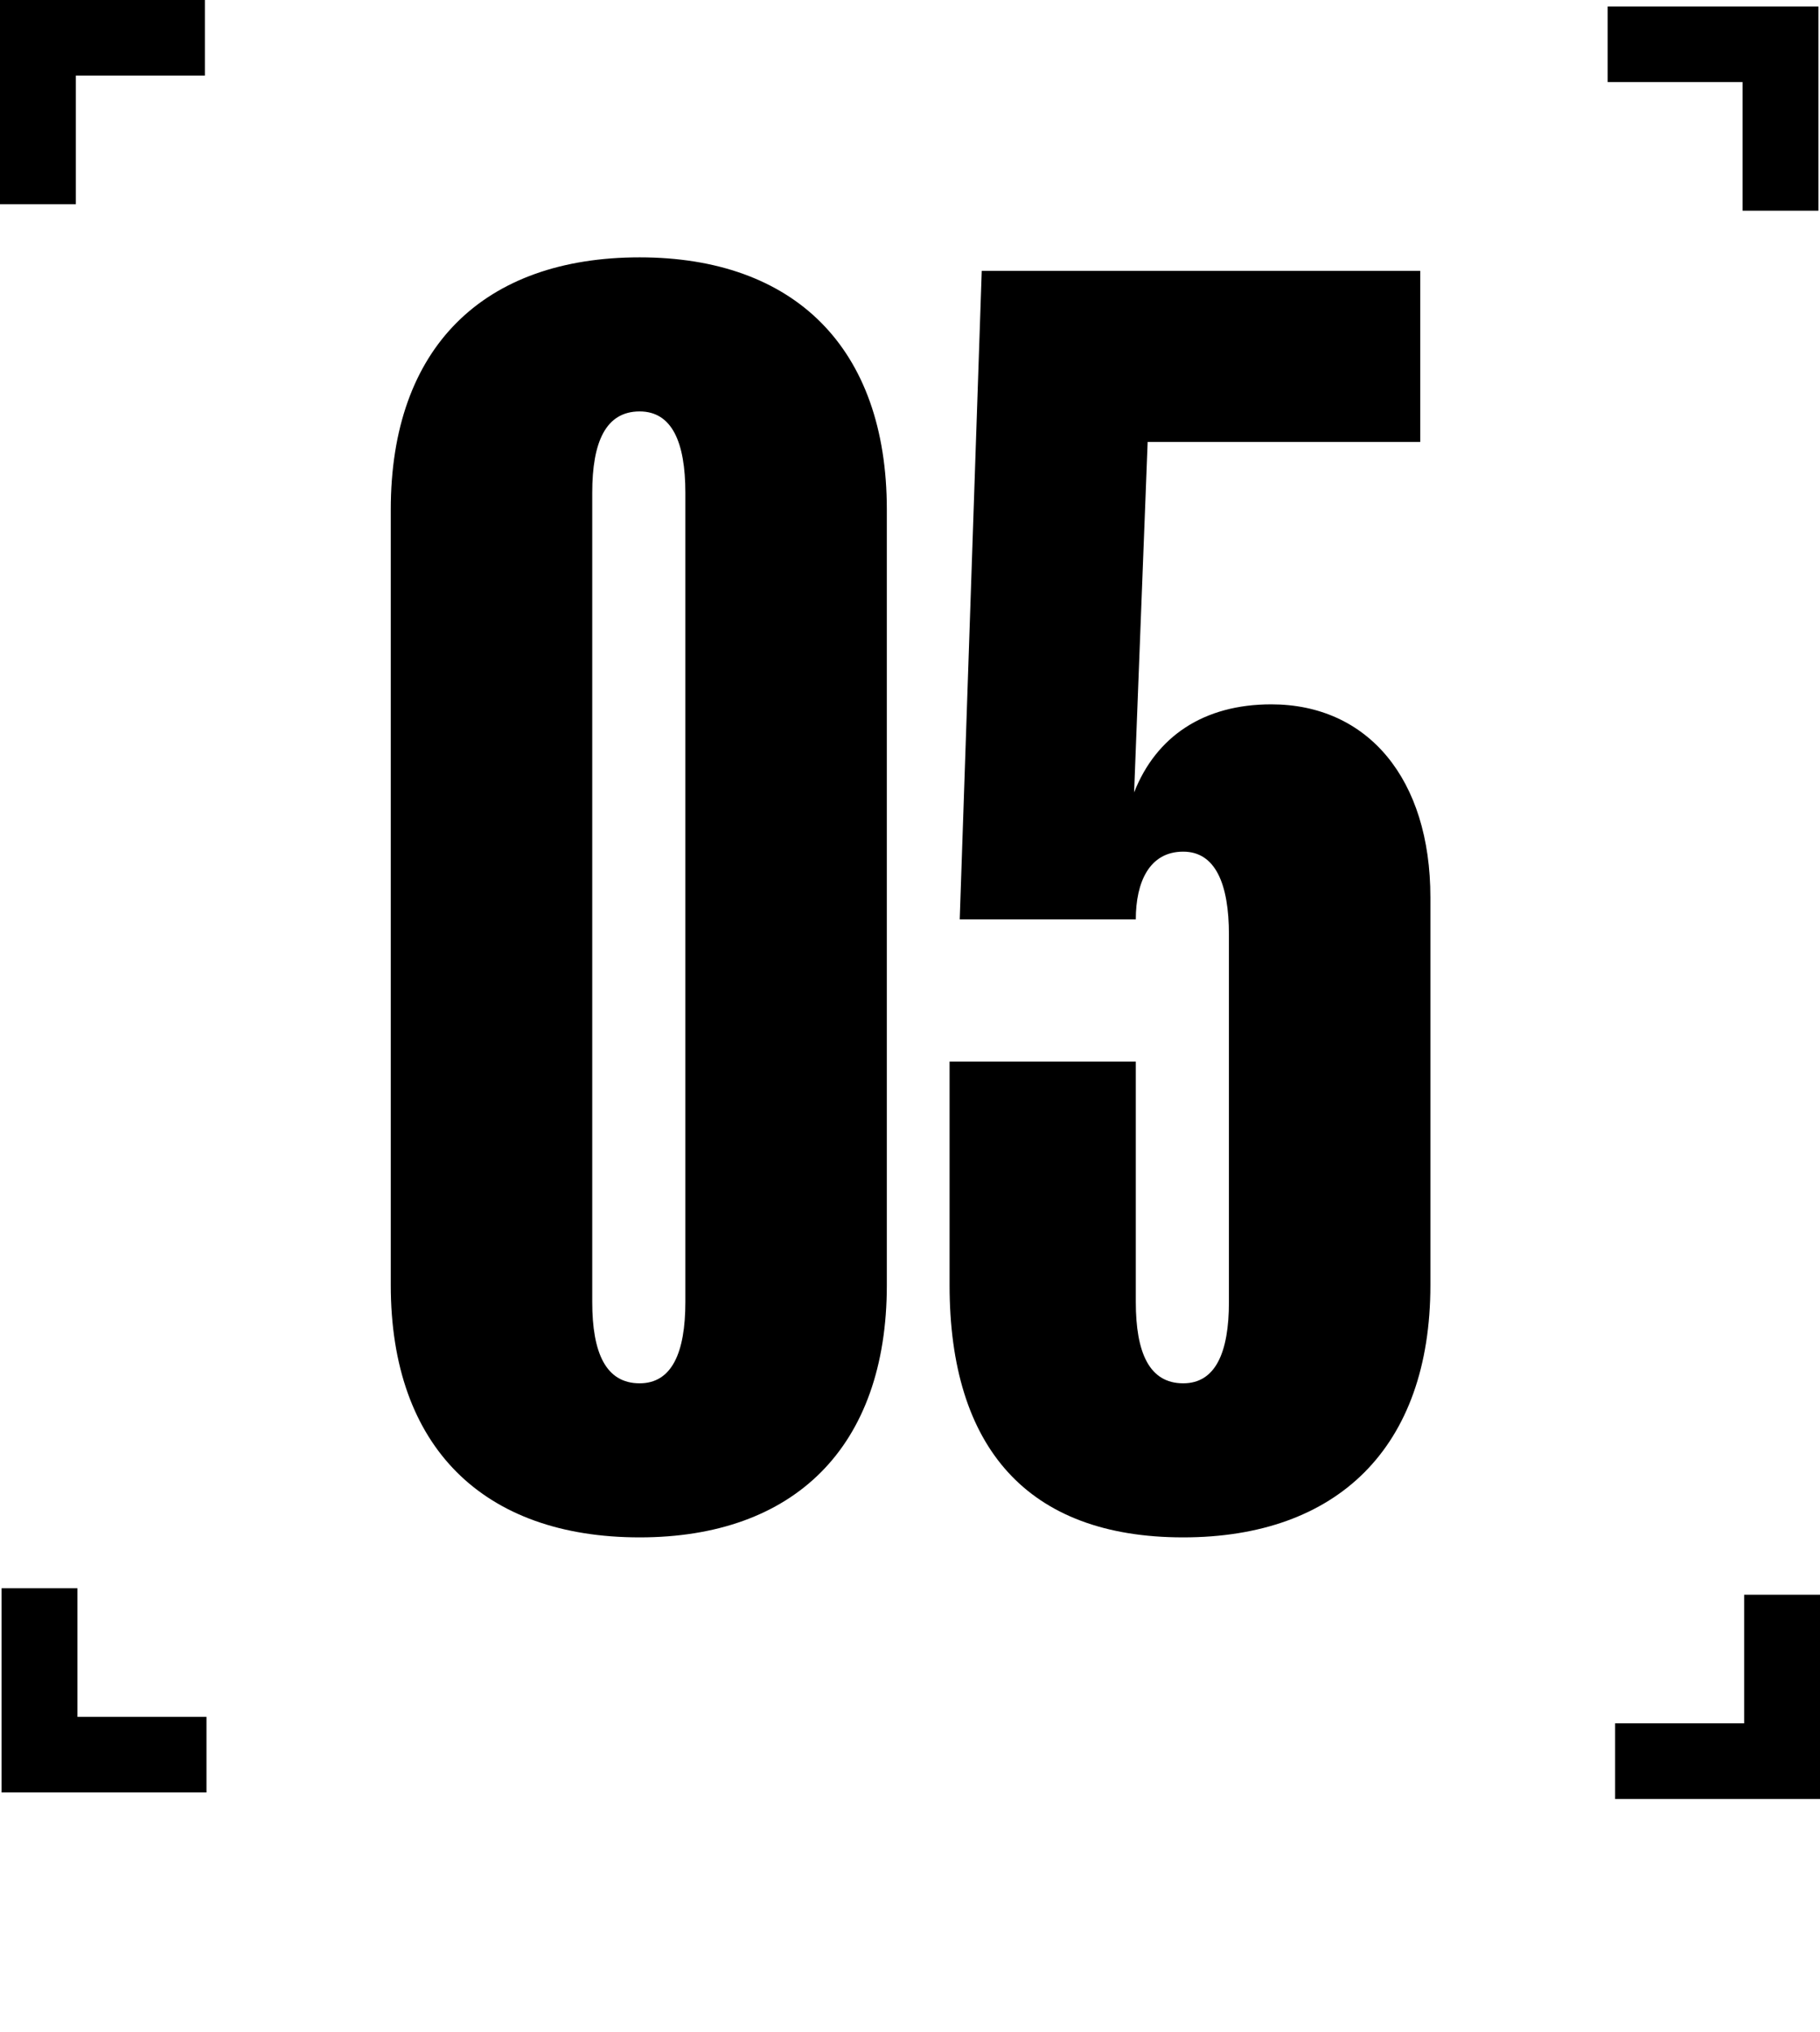
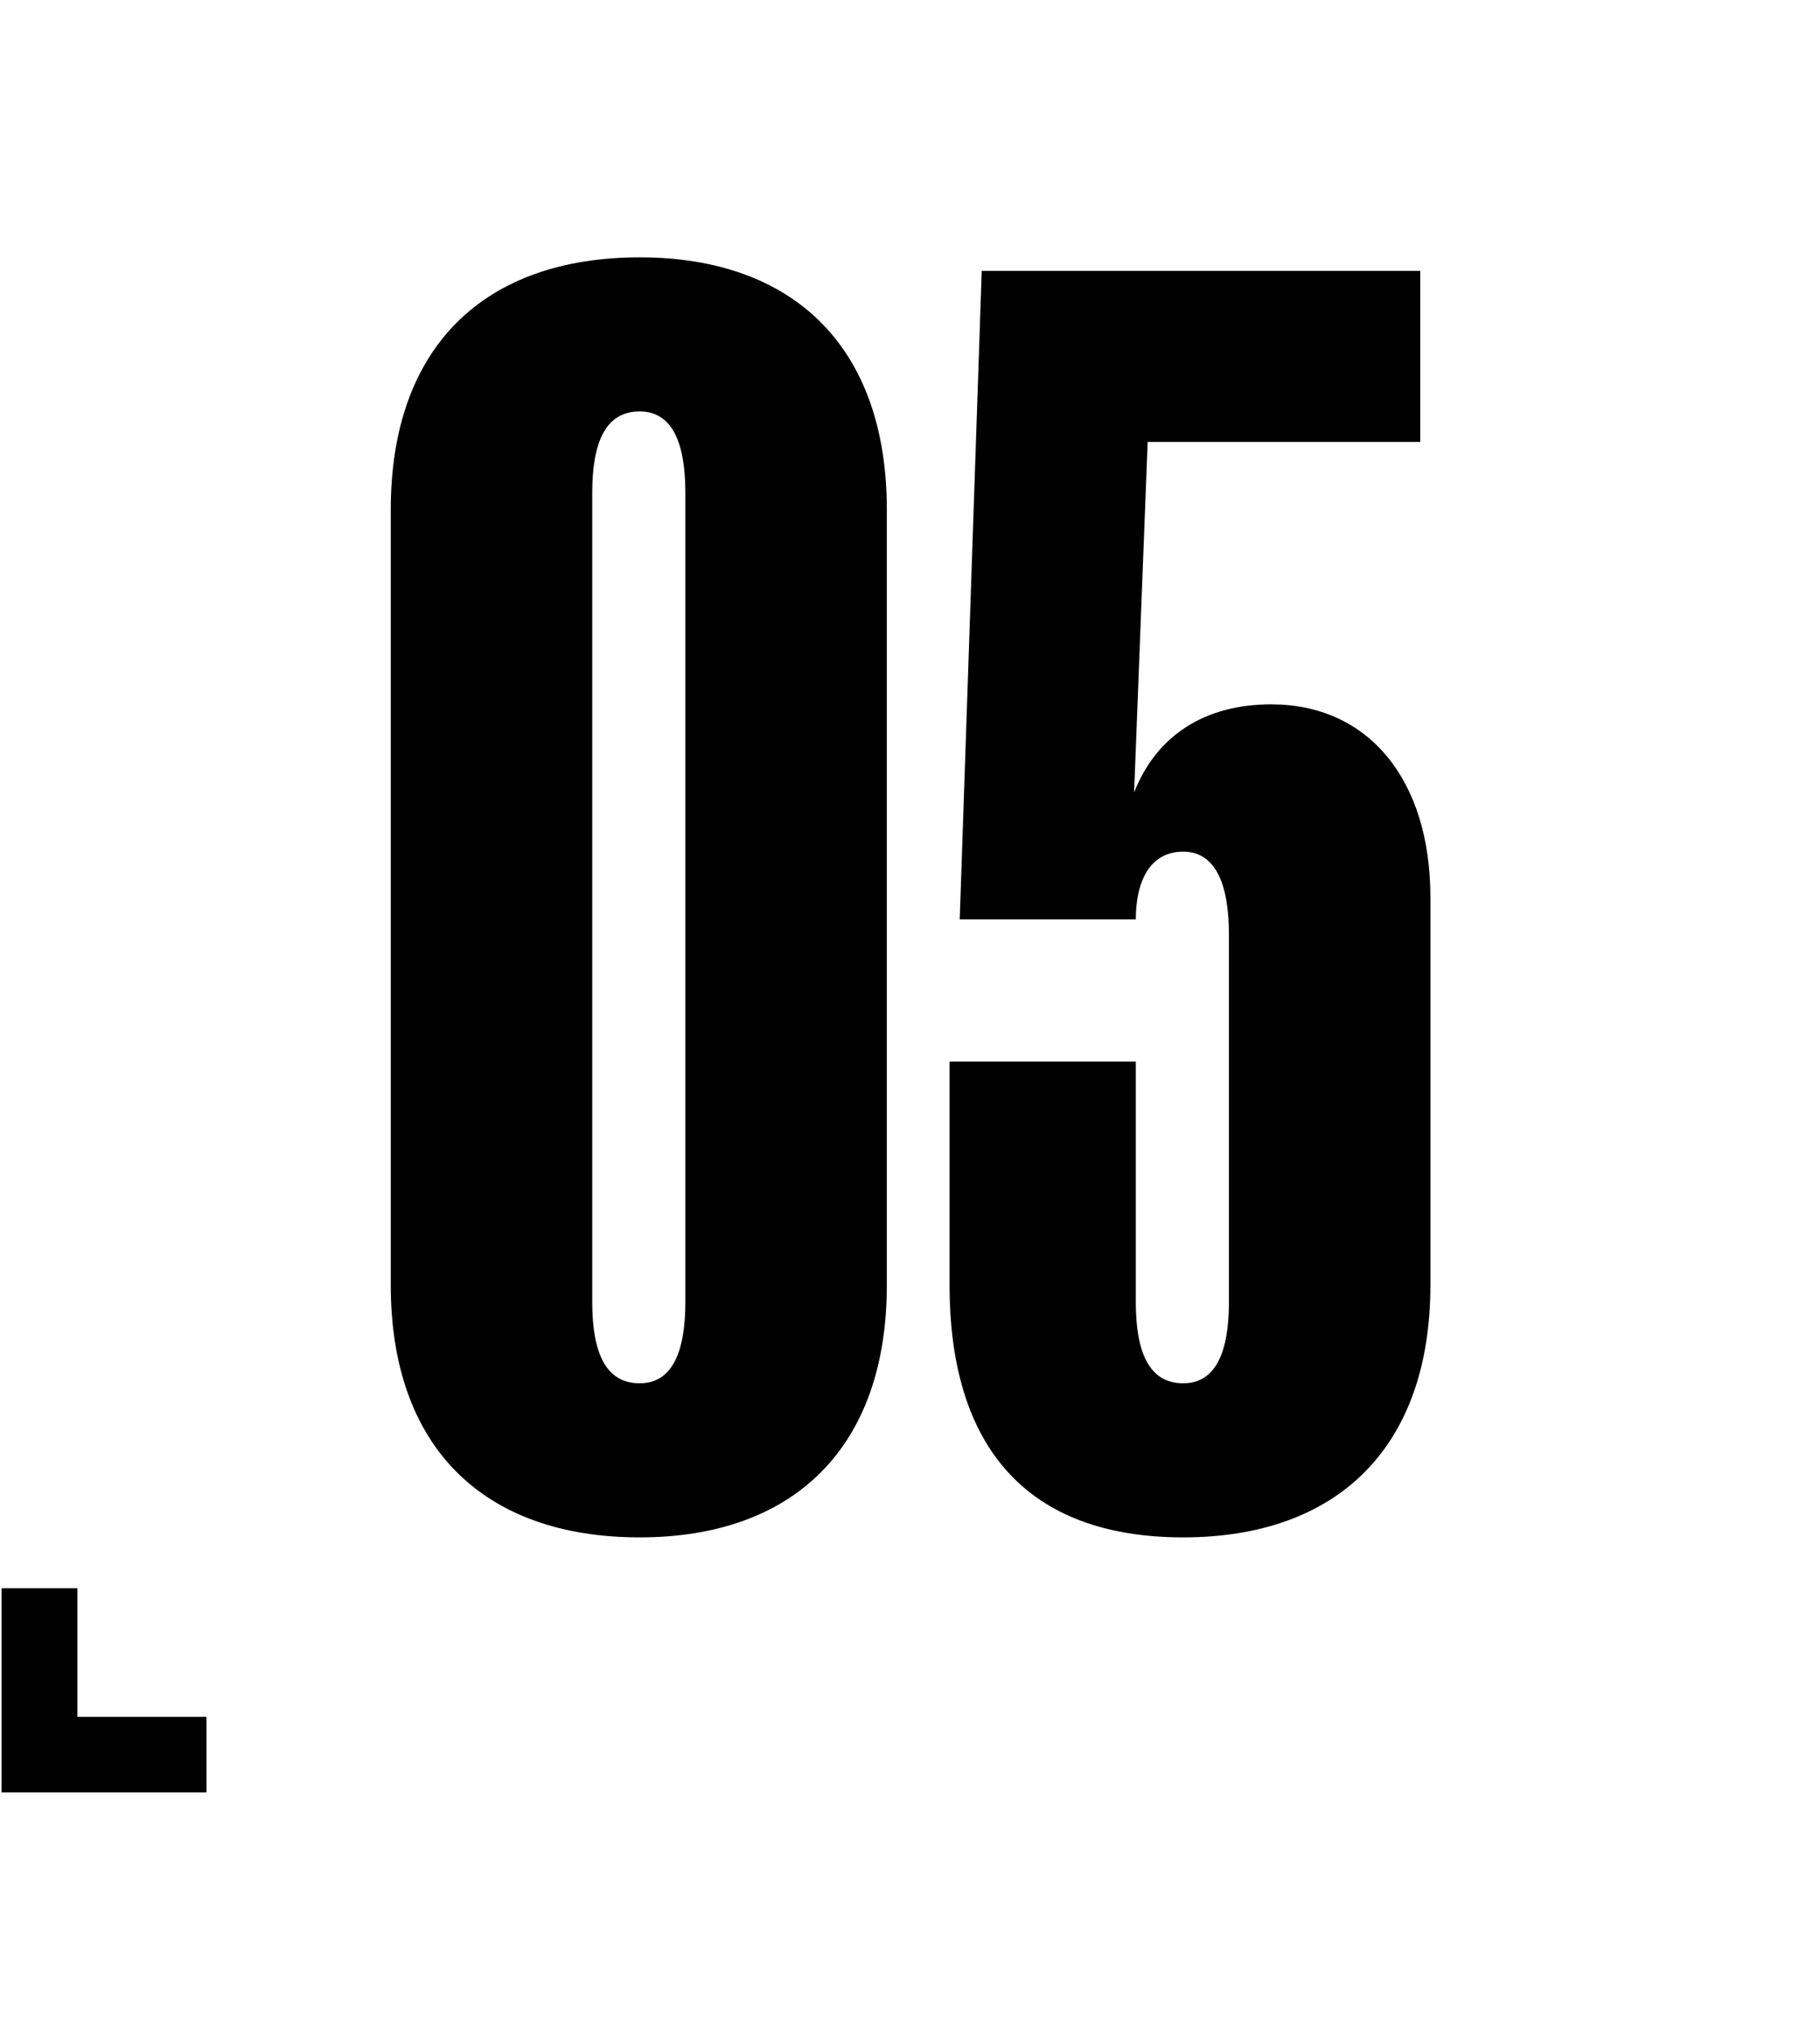
<svg xmlns="http://www.w3.org/2000/svg" width="86" height="96" viewBox="0 0 86 96" fill="none">
  <g clip-path="url(#clip0_582_2)">
-     <path d="M3.584 9.649H0V0H9.682V3.572H3.584V9.649Z" fill="black" />
-     <path d="M85.925 9.956H82.341V3.878H75.966V0.307H85.925V9.956Z" fill="black" />
-     <path d="M86 84.999H76.318V81.427H82.416V75.35H86V84.999Z" fill="black" />
    <path d="M9.757 84.692H0.075V75.043H3.659V81.121H9.757V84.692Z" fill="black" />
  </g>
  <path d="M41.905 24.08V60.72C41.905 68.4 37.505 72.64 30.225 72.64C22.865 72.64 18.465 68.4 18.465 60.72V24.08C18.465 16.4 22.865 12.16 30.225 12.16C37.505 12.16 41.905 16.4 41.905 24.08ZM27.985 61.52C27.985 63.92 28.625 65.36 30.225 65.36C31.745 65.36 32.385 63.92 32.385 61.52V23.28C32.385 20.88 31.745 19.44 30.225 19.44C28.625 19.44 27.985 20.88 27.985 23.28V61.52ZM67.59 60.72C67.59 68.4 63.19 72.64 55.91 72.64C48.55 72.64 44.87 68.4 44.87 60.72V50.16H53.67V61.52C53.67 63.92 54.31 65.36 55.91 65.36C57.43 65.36 58.07 63.92 58.07 61.52V44.16C58.07 41.76 57.43 40.24 55.91 40.24C54.31 40.24 53.67 41.68 53.67 43.44H45.35L46.39 12.8H67.11V20.88H54.23L53.59 37.44C54.63 34.8 56.87 33.28 60.07 33.28C64.63 33.28 67.59 36.8 67.59 42.4V60.72Z" fill="black" />
  <defs>
    <clipPath id="clip0_582_2">
      <rect width="86" height="85" fill="white" />
    </clipPath>
  </defs>
</svg>